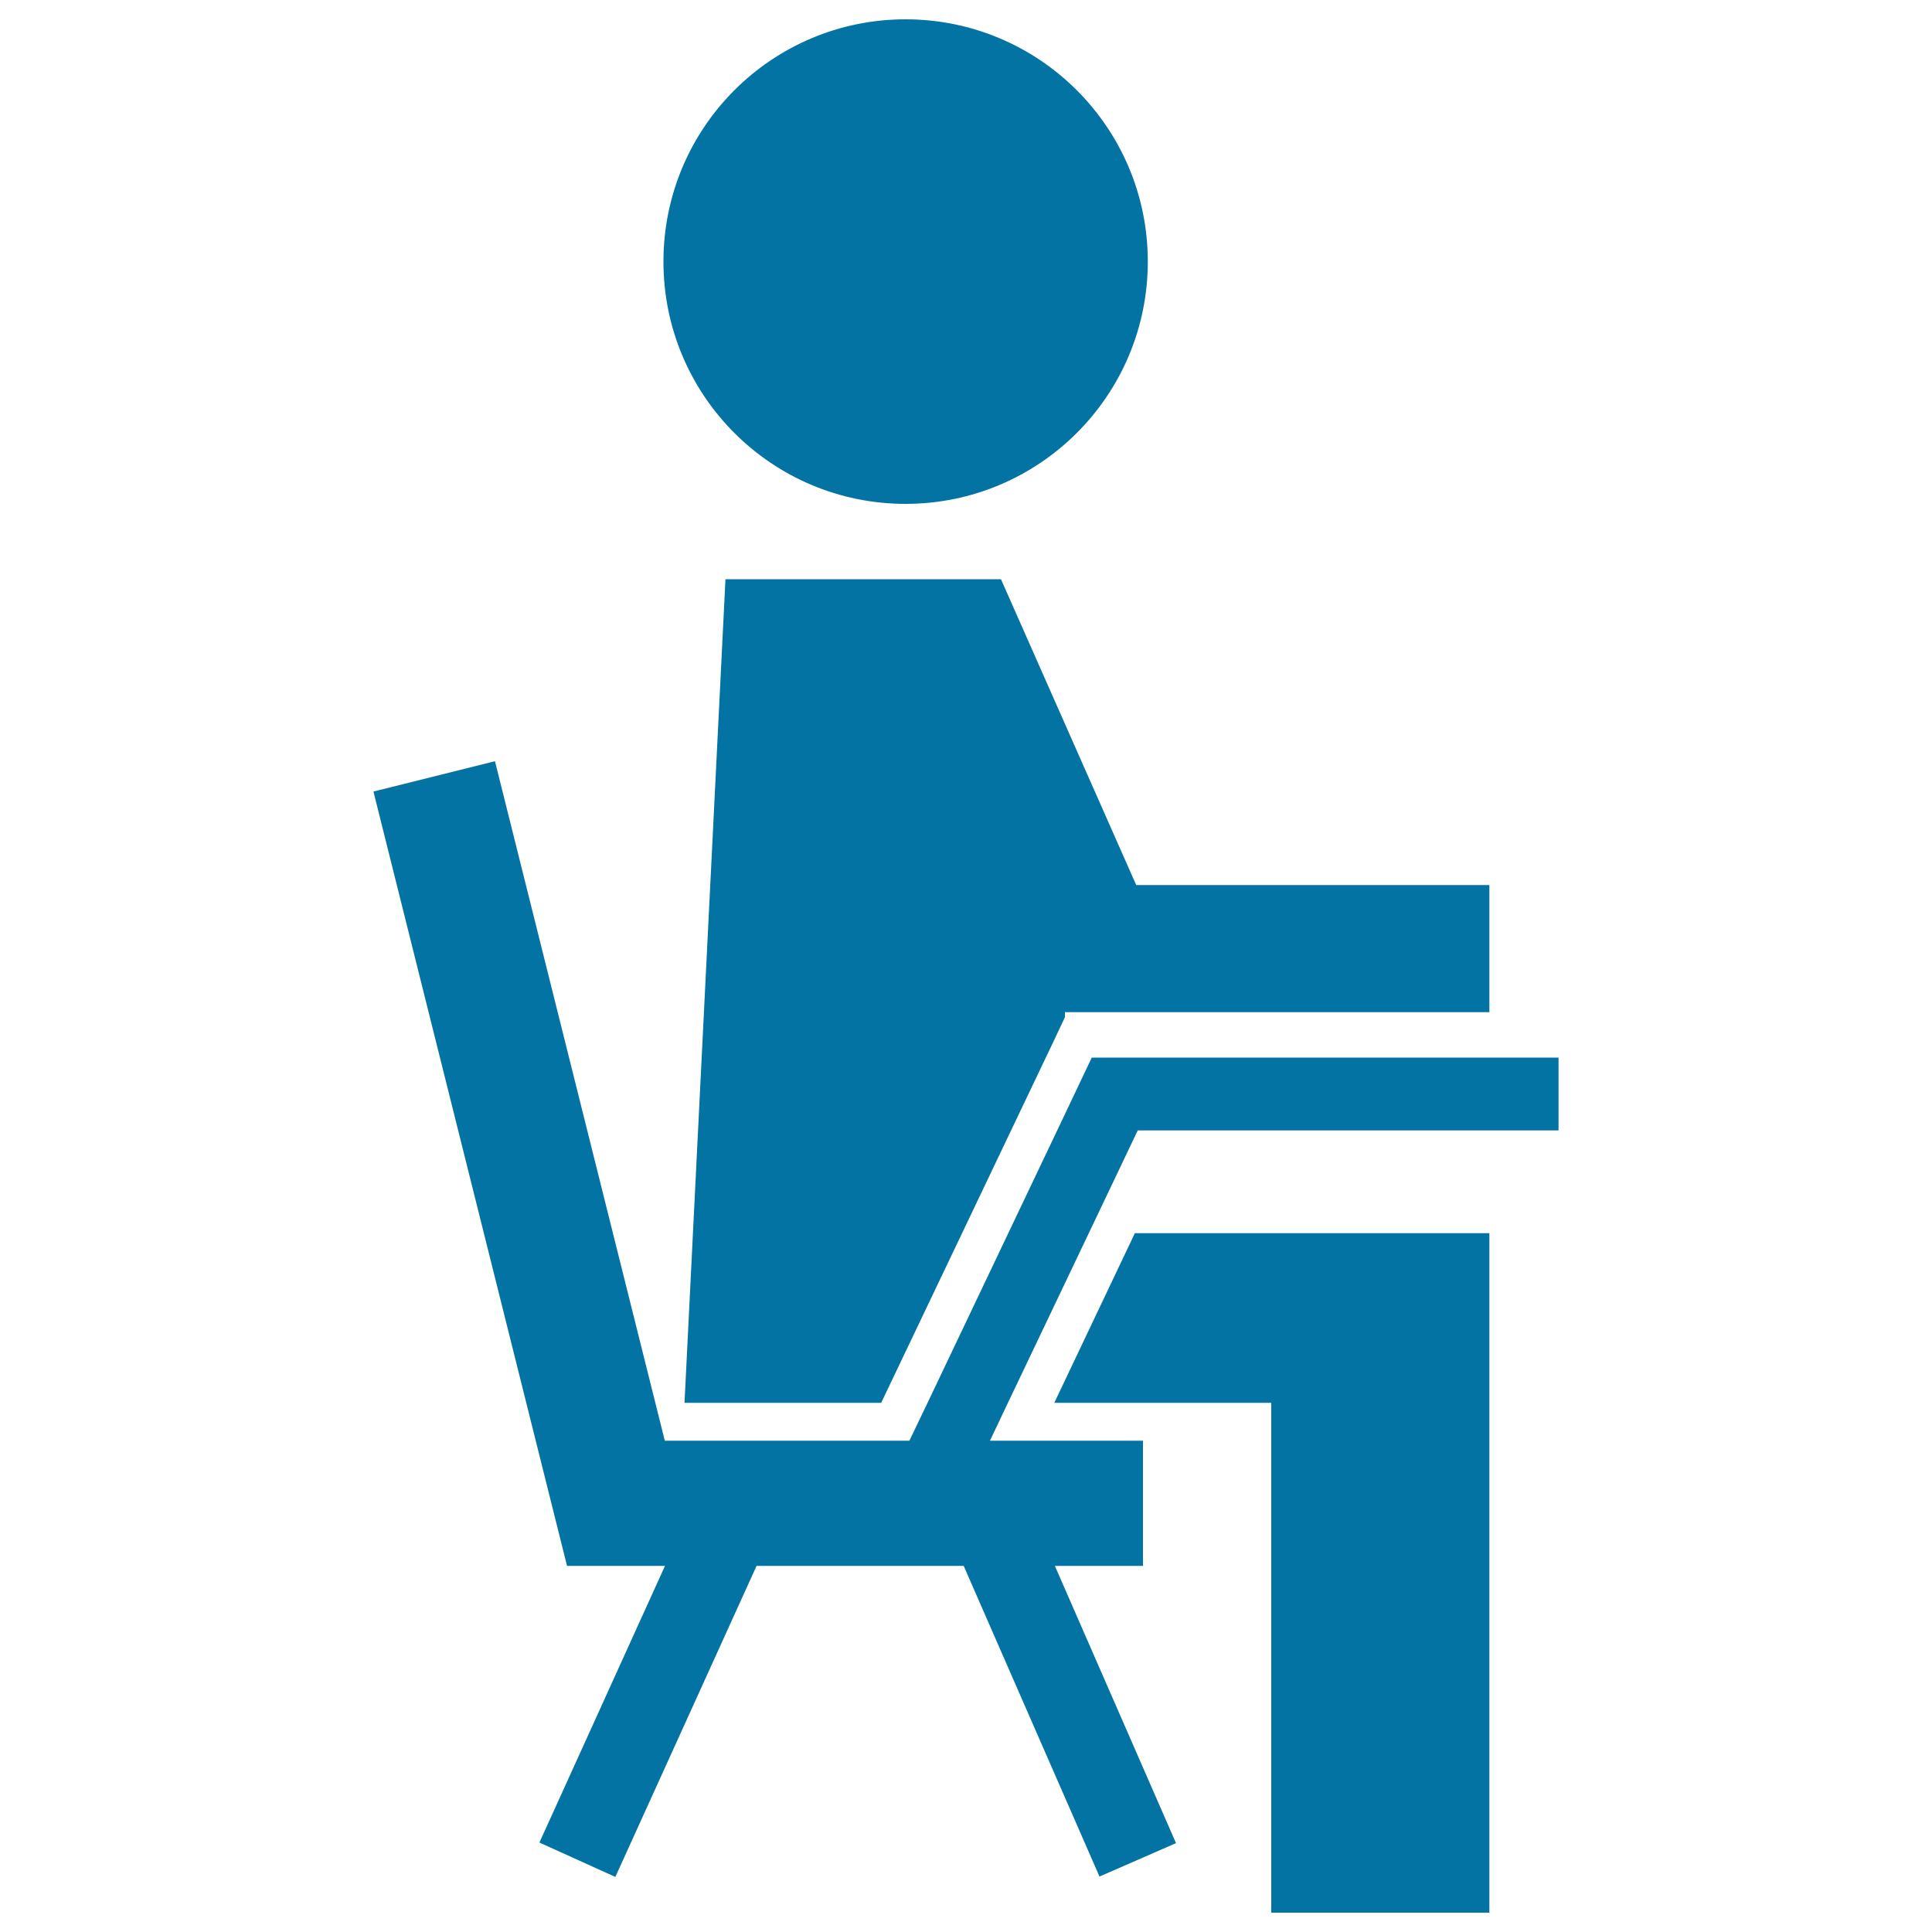
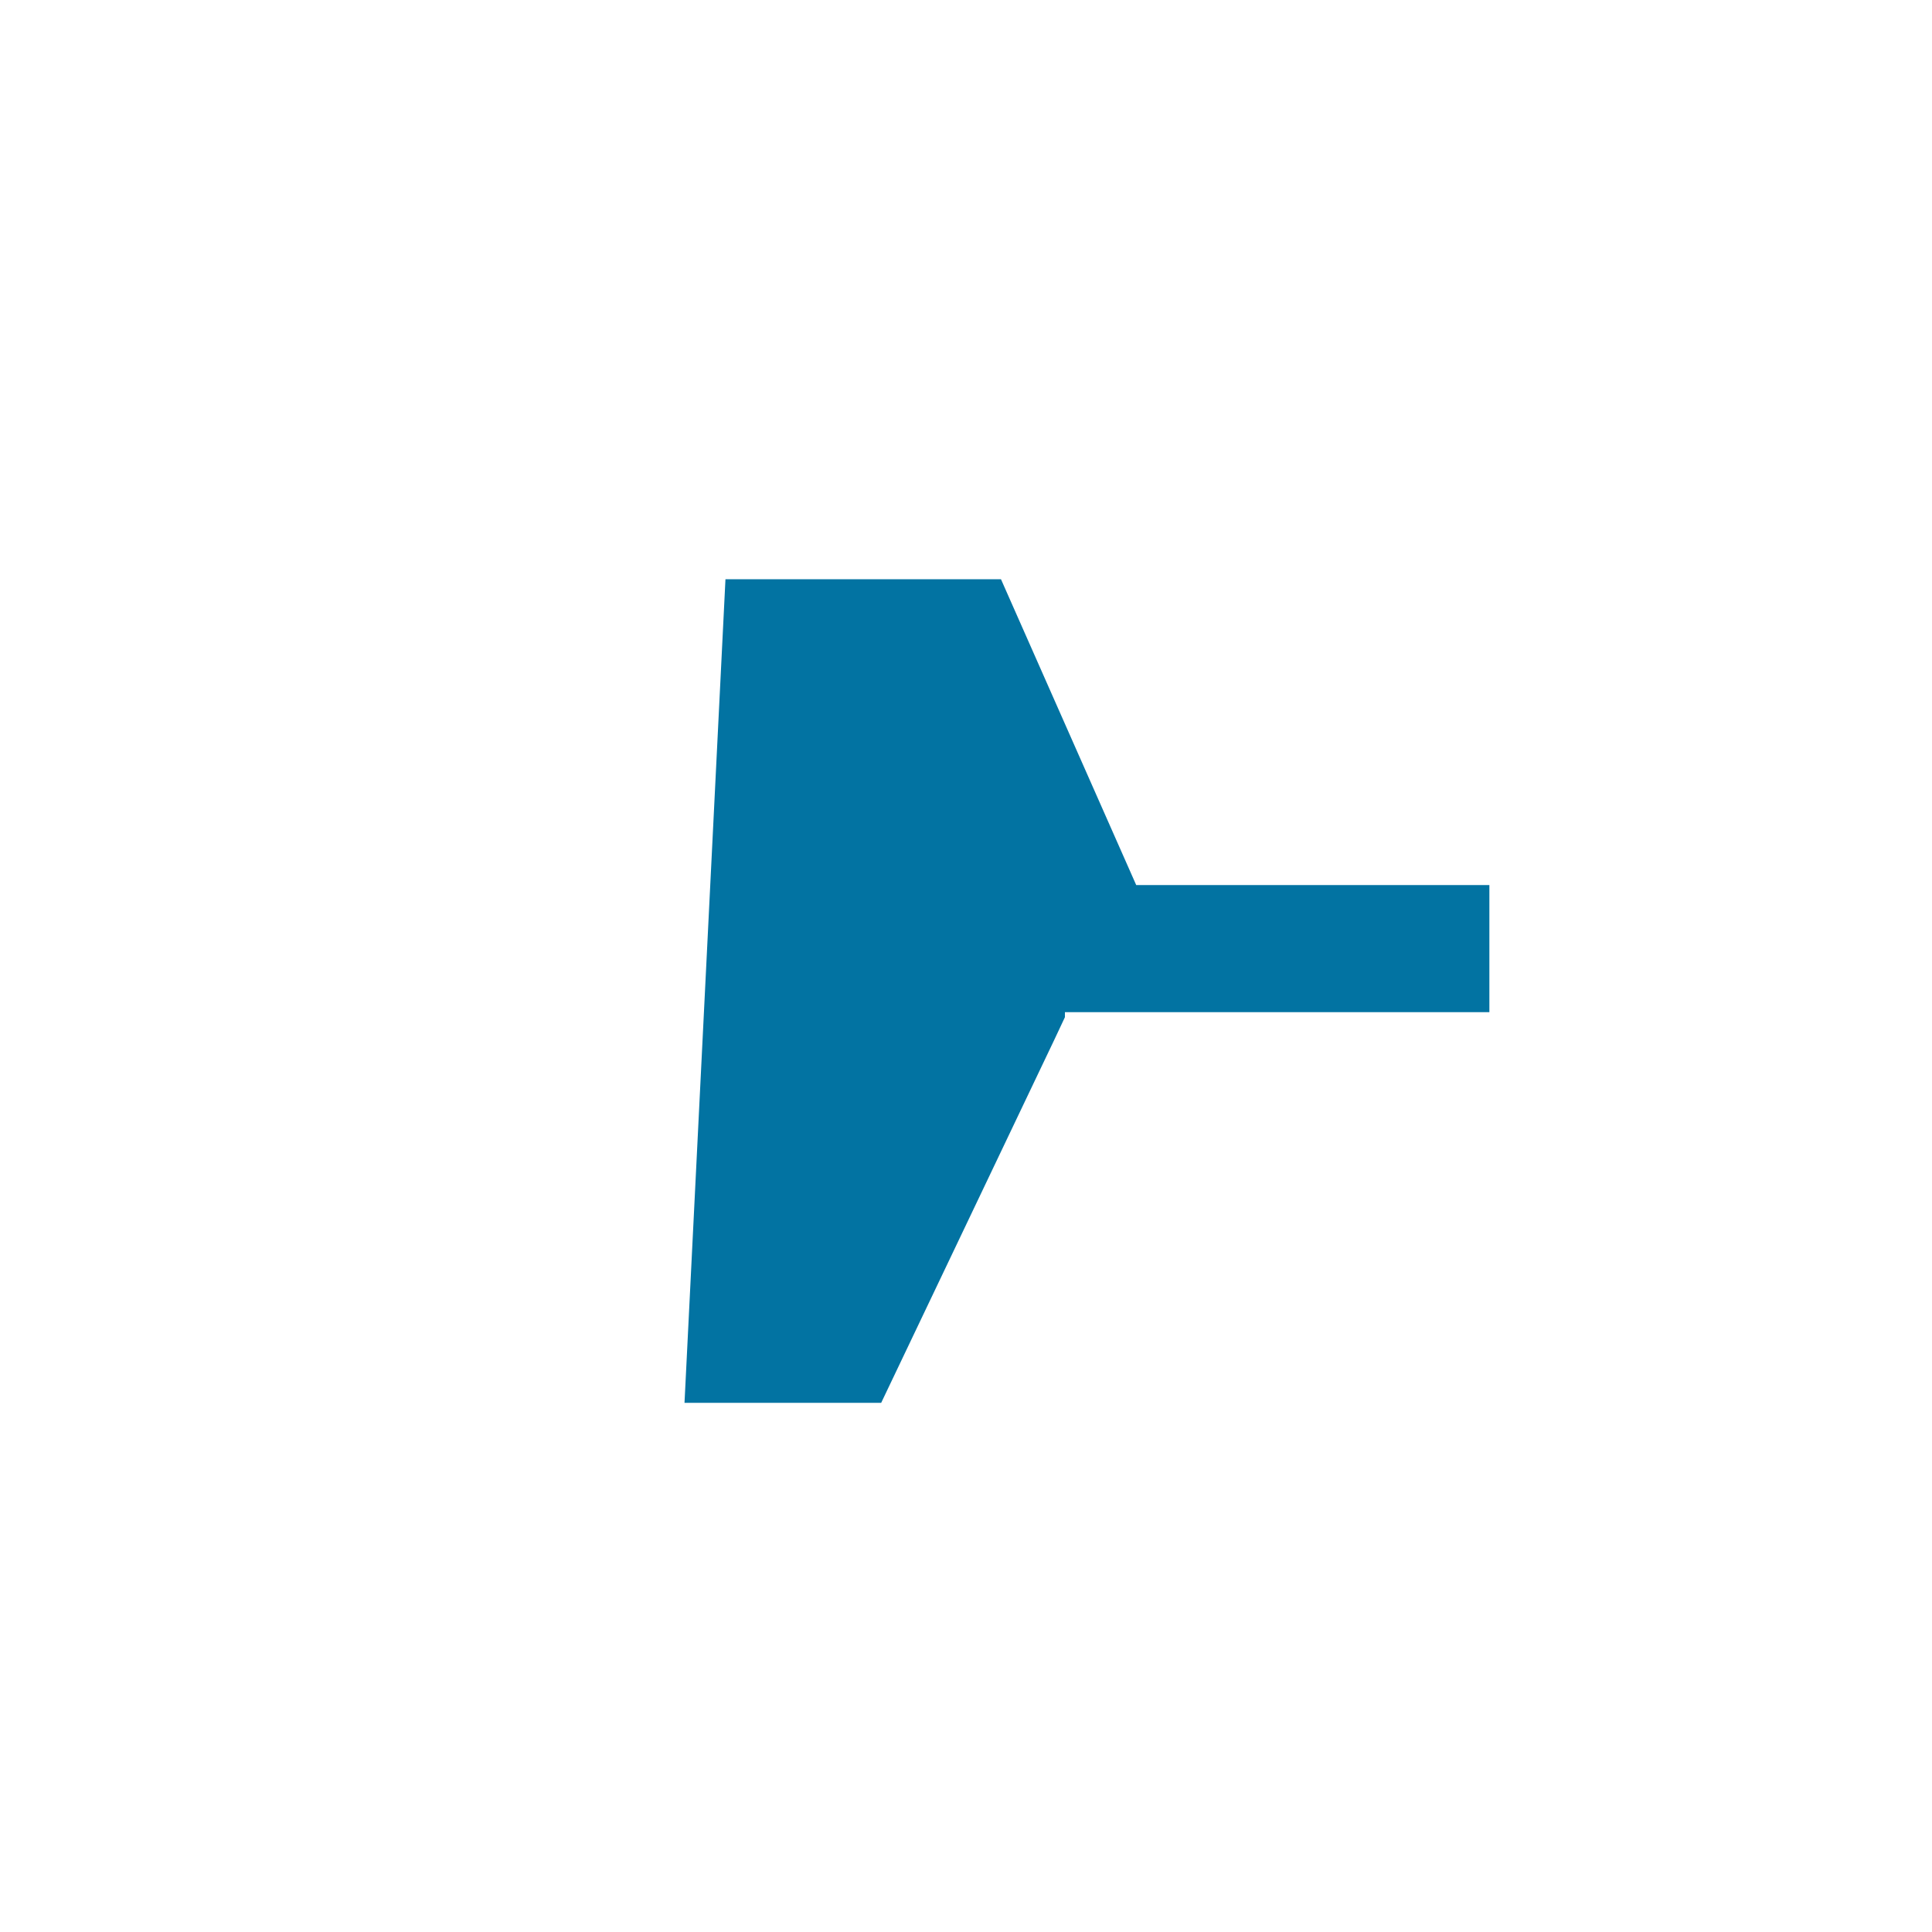
<svg xmlns="http://www.w3.org/2000/svg" viewBox="0 0 1000 1000" style="fill:#0273a2">
  <title>Student On Chair From Side View SVG icon</title>
  <g>
    <g>
-       <path d="M468.7,260.8c69.2,0,125.4-56.1,125.4-125.4C594.1,66.1,537.9,10,468.7,10c-69.2,0-125.3,56.1-125.3,125.4C343.4,204.7,399.5,260.8,468.7,260.8z" />
-       <polygon points="565.1,547.4 551.2,576.7 551.2,576.7 480.1,726.1 480.1,726.1 470.7,745.7 344.1,745.7 256.2,394 193.3,409.7 293.5,810.5 344.2,810.5 279.2,953.7 318.5,971.5 391.6,810.5 498.8,810.5 569.1,971.3 608.7,954 546,810.5 591.6,810.5 591.6,745.7 512.4,745.7 521.7,726.1 521.7,726.1 549.4,668 588.9,585.1 806.7,585.1 806.7,547.4 " />
      <polygon points="518.1,299.8 375.5,299.8 354.3,726.1 426.4,726.1 456.1,726.1 545.7,538.2 551.2,526.5 551.2,523.9 770.9,523.9 770.9,458.1 588.1,458.1 " />
-       <polygon points="658,638.3 587.4,638.3 545.7,726.1 551.2,726.1 658,726.1 658,990 770.9,990 770.9,638.3 761.8,638.3 " />
    </g>
  </g>
</svg>